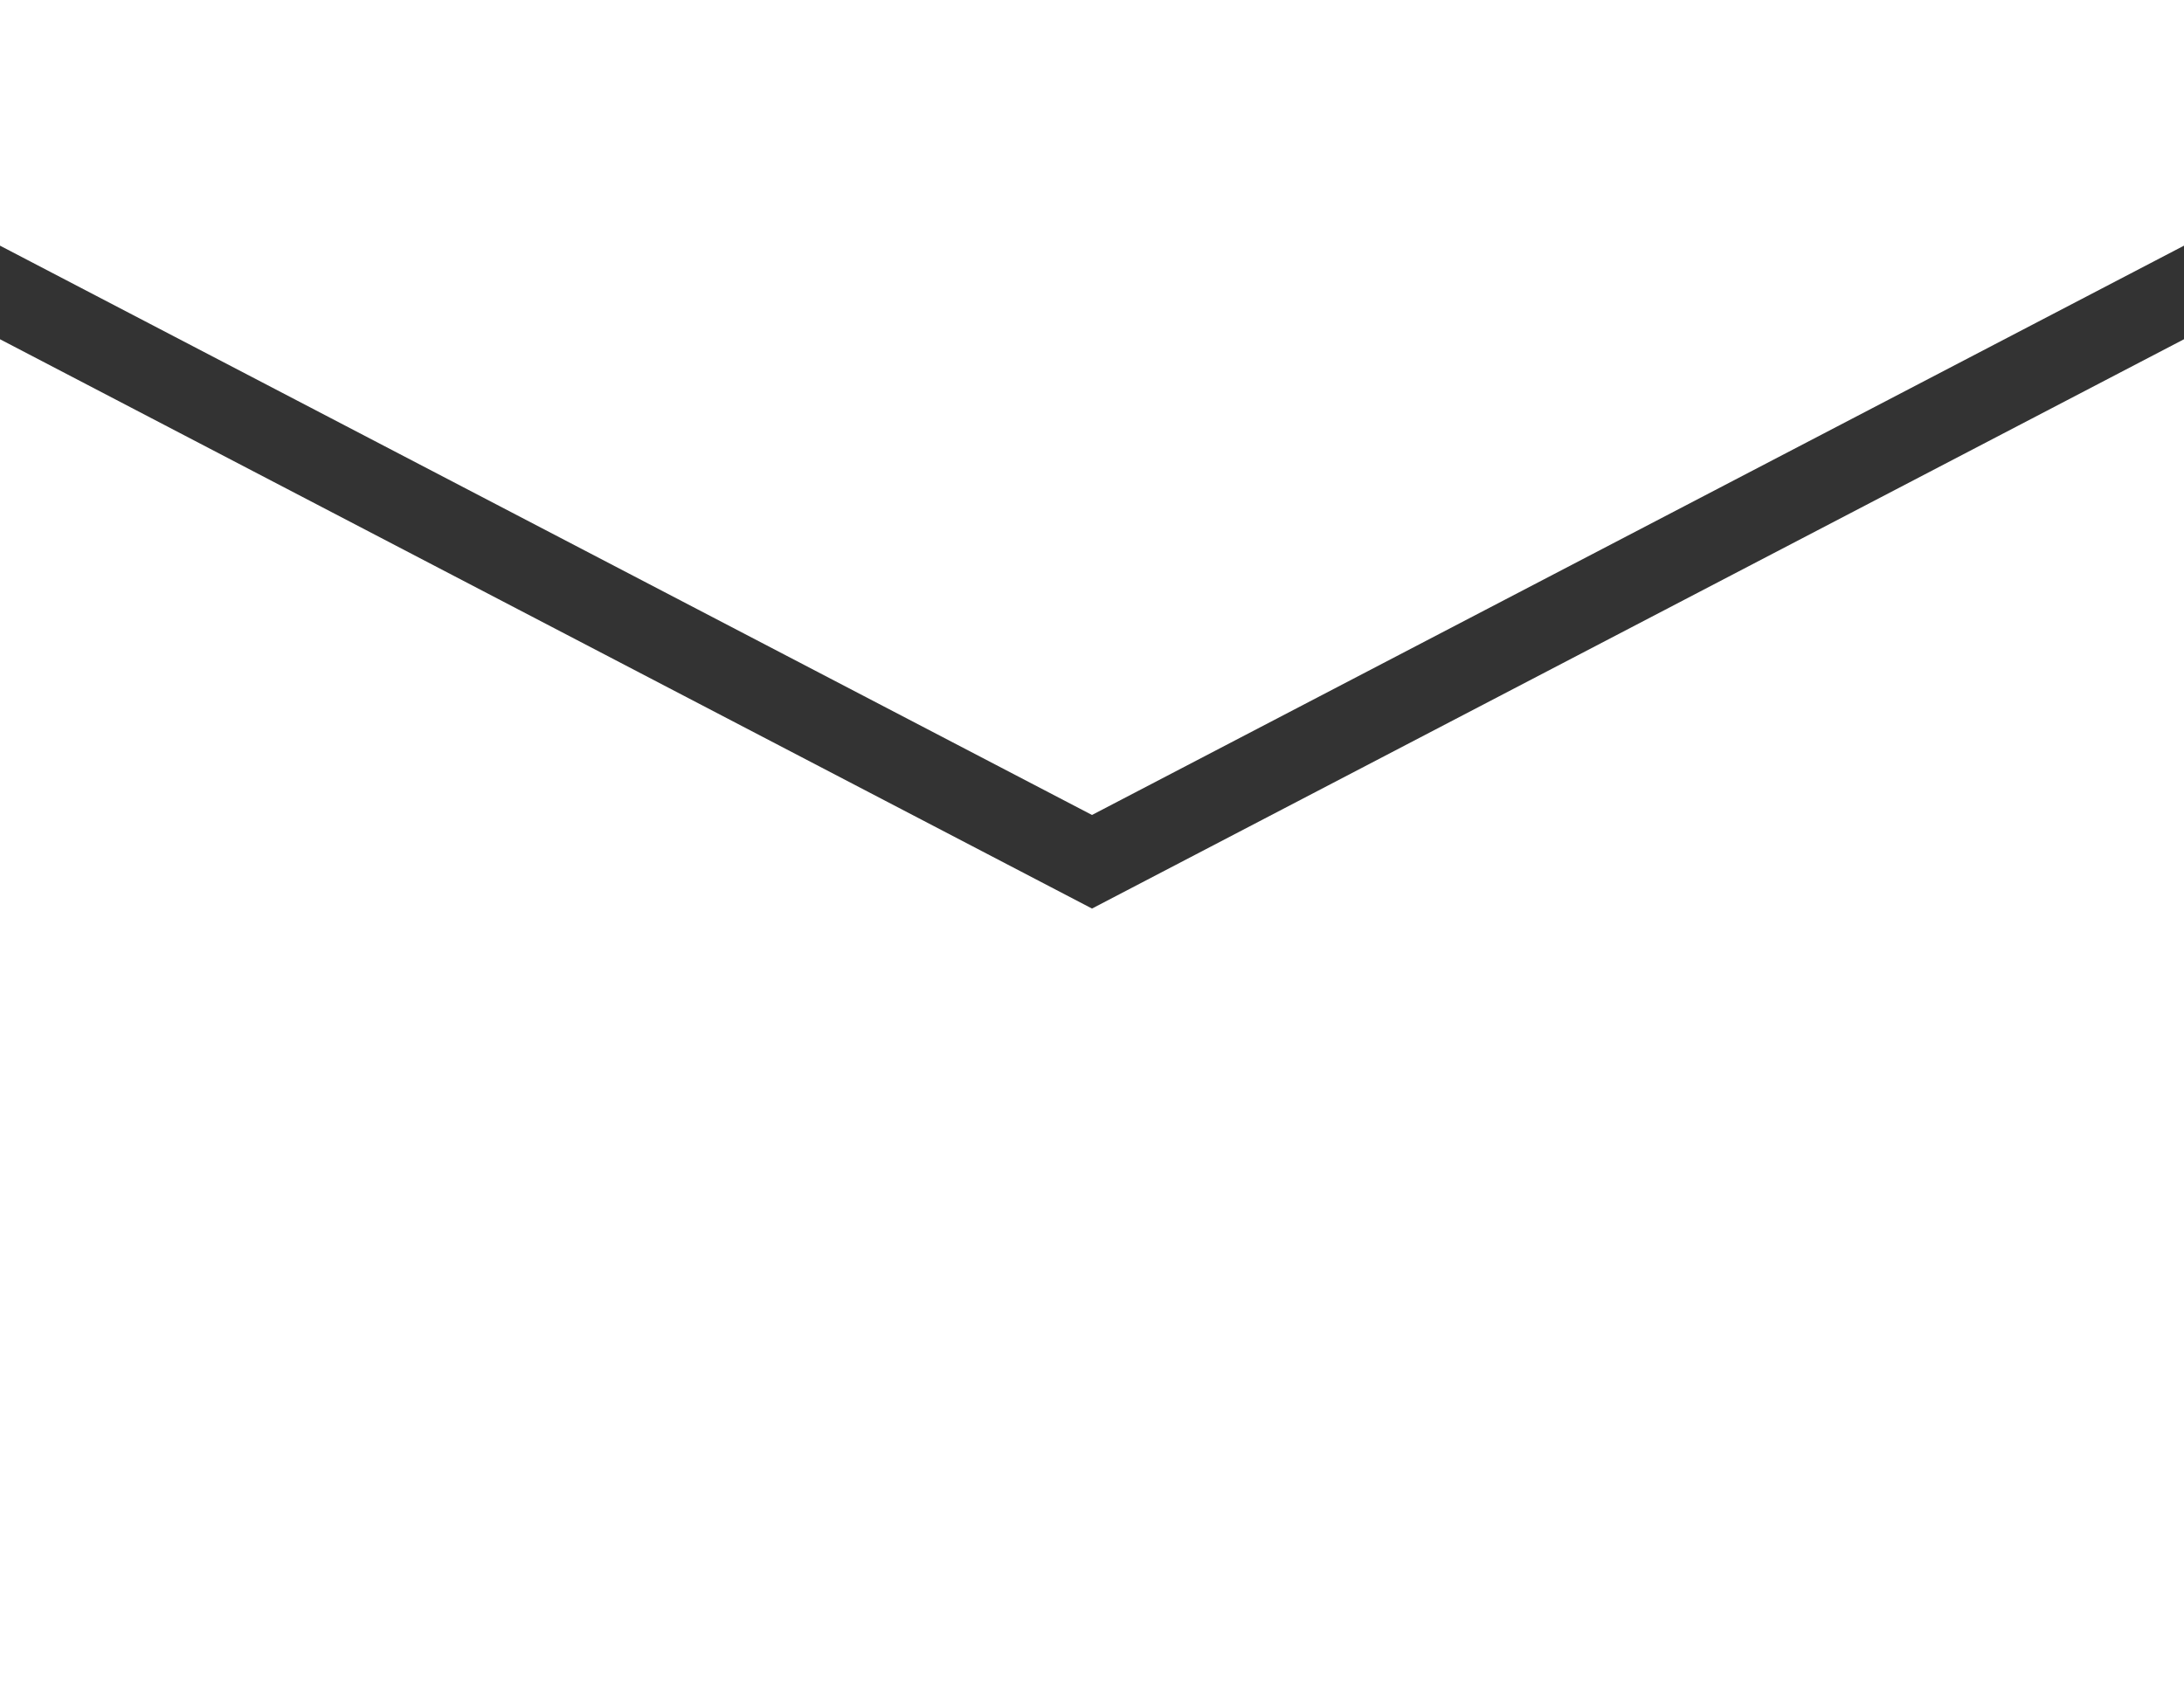
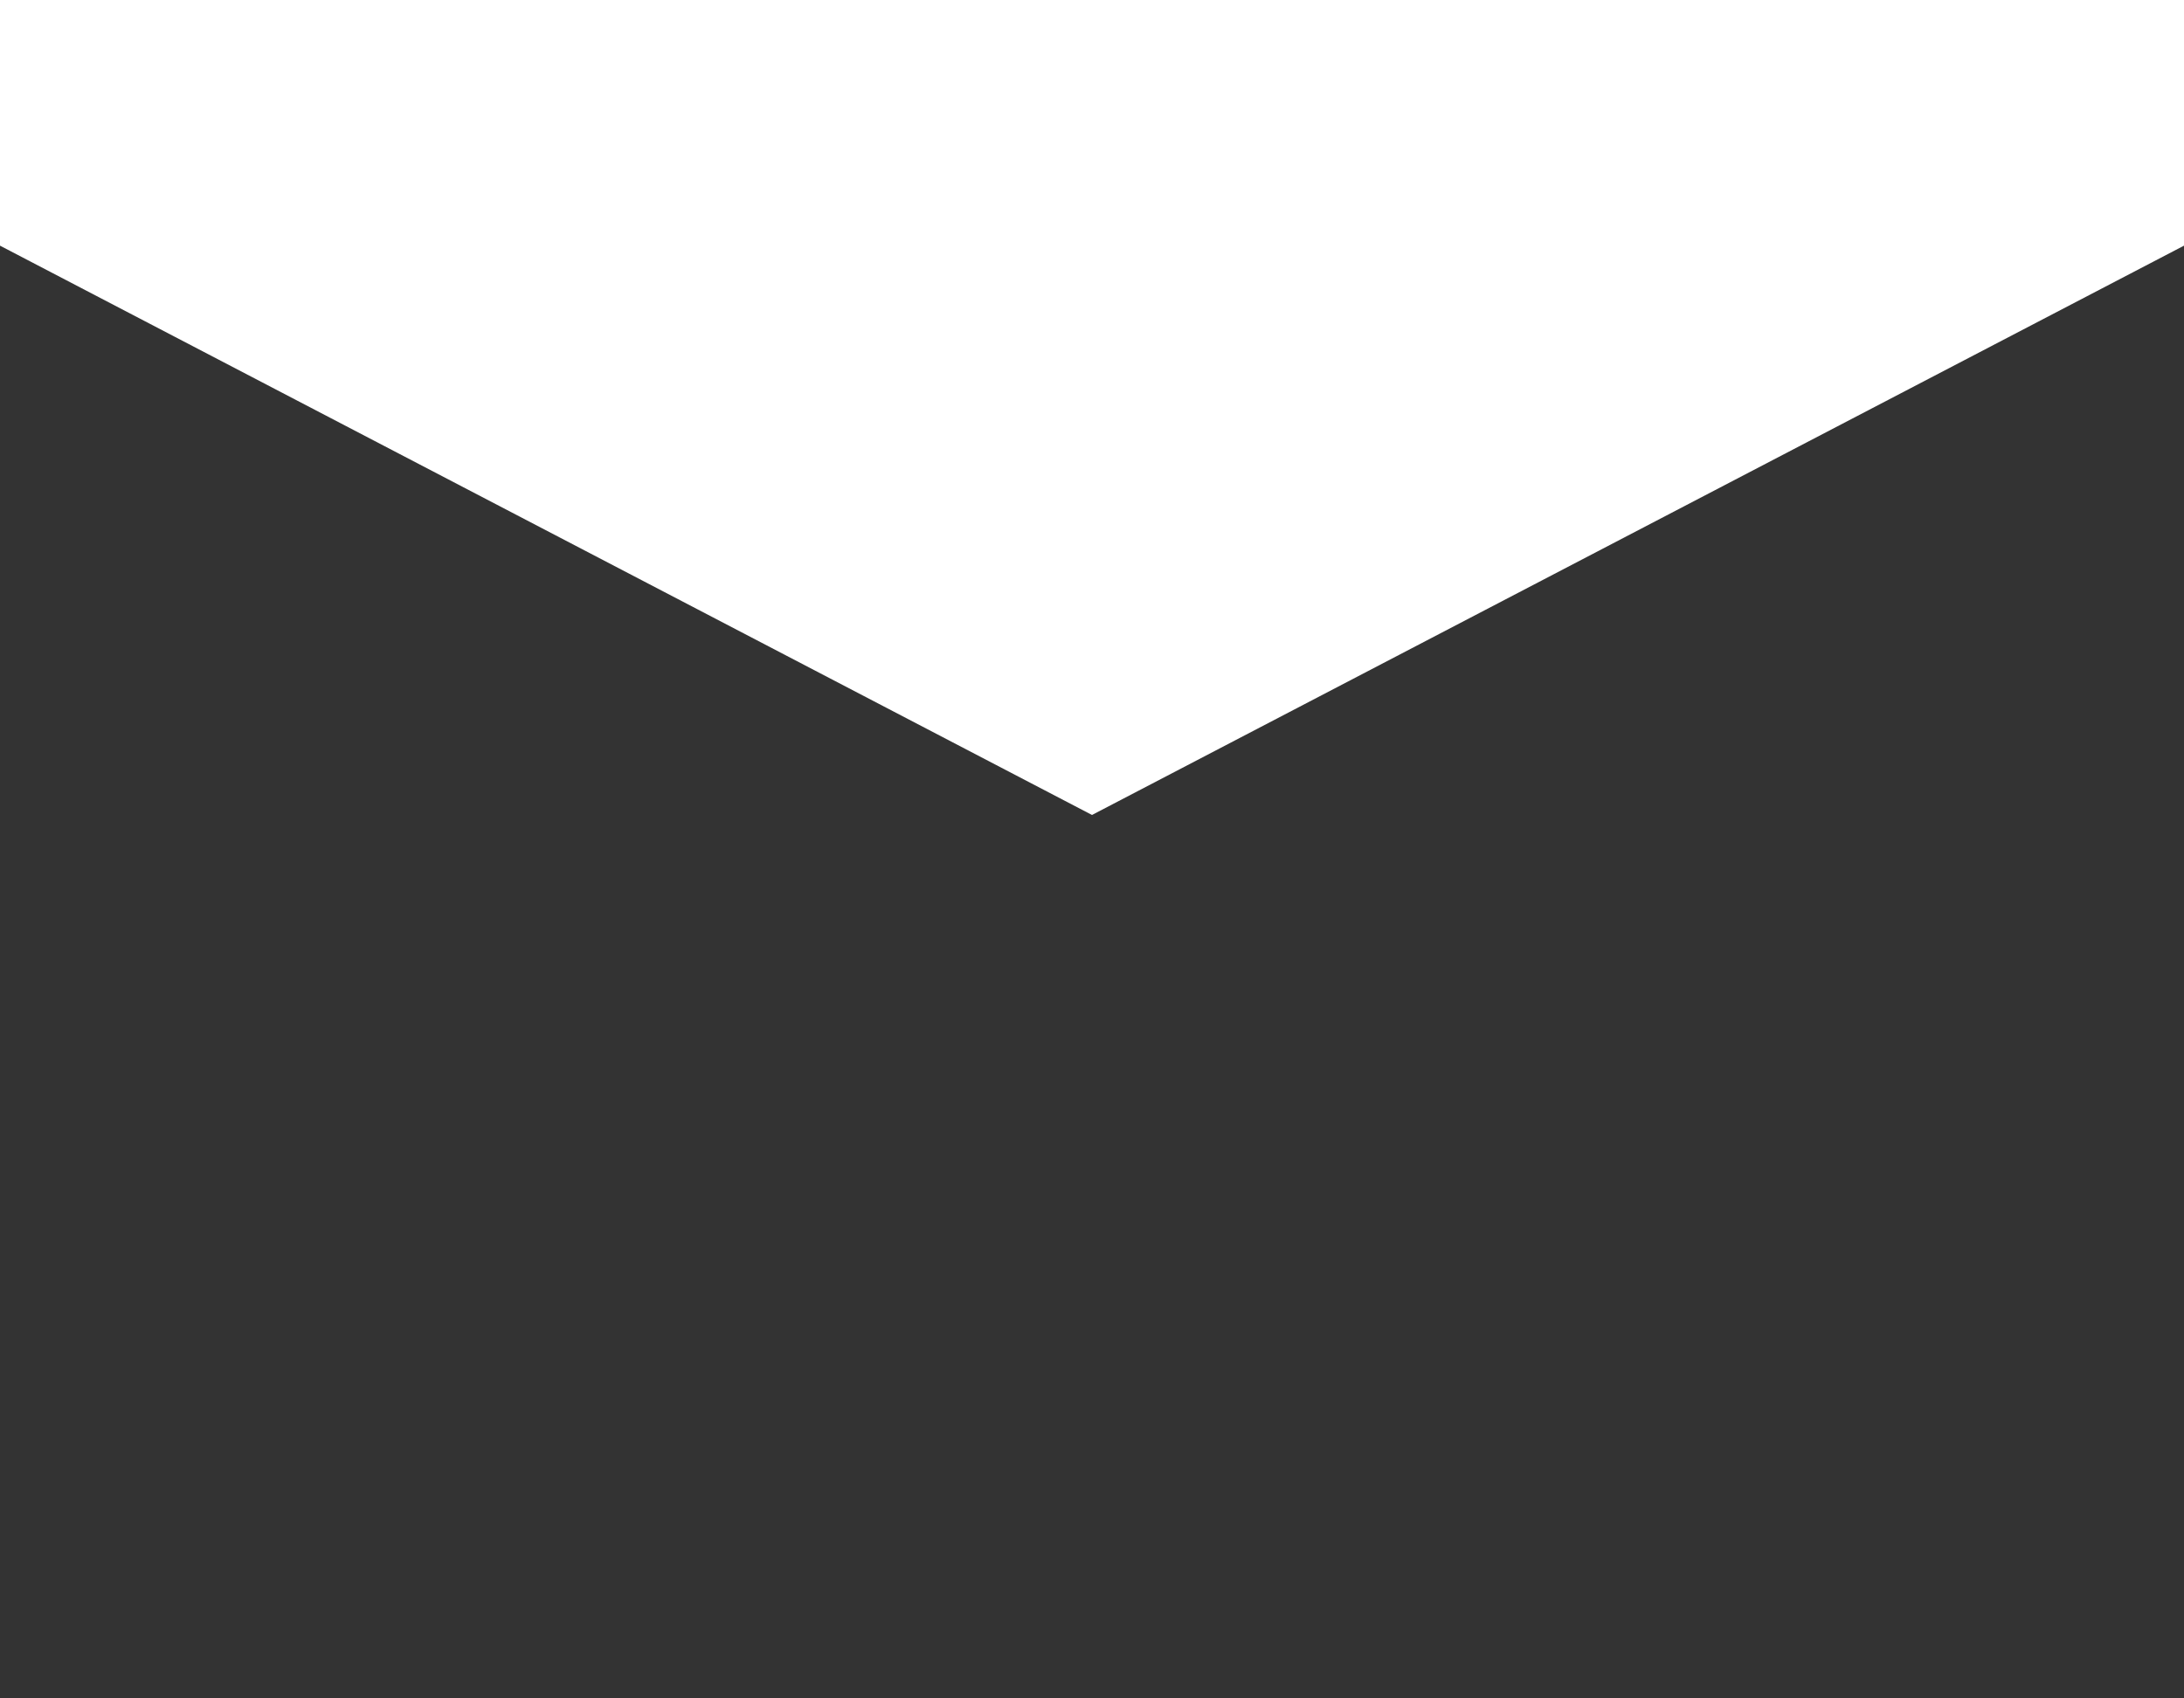
<svg xmlns="http://www.w3.org/2000/svg" version="1.1" id="レイヤー_1" x="0px" y="0px" viewBox="0 0 11.2 8.71" enable-background="new 0 0 11.2 8.71" xml:space="preserve">
  <rect x="0" y="0" width="11.2" height="8.71" fill="#333333" stroke="none" />
-   <polygon fill="#FFFFFF" points="0,1.74 0,8.71 11.2,8.71 11.2,1.74 5.6,4.66 " />
  <polygon fill="#FFFFFF" points="0,0 0,1.26 5.6,4.18 11.2,1.26 11.2,0 " />
</svg>